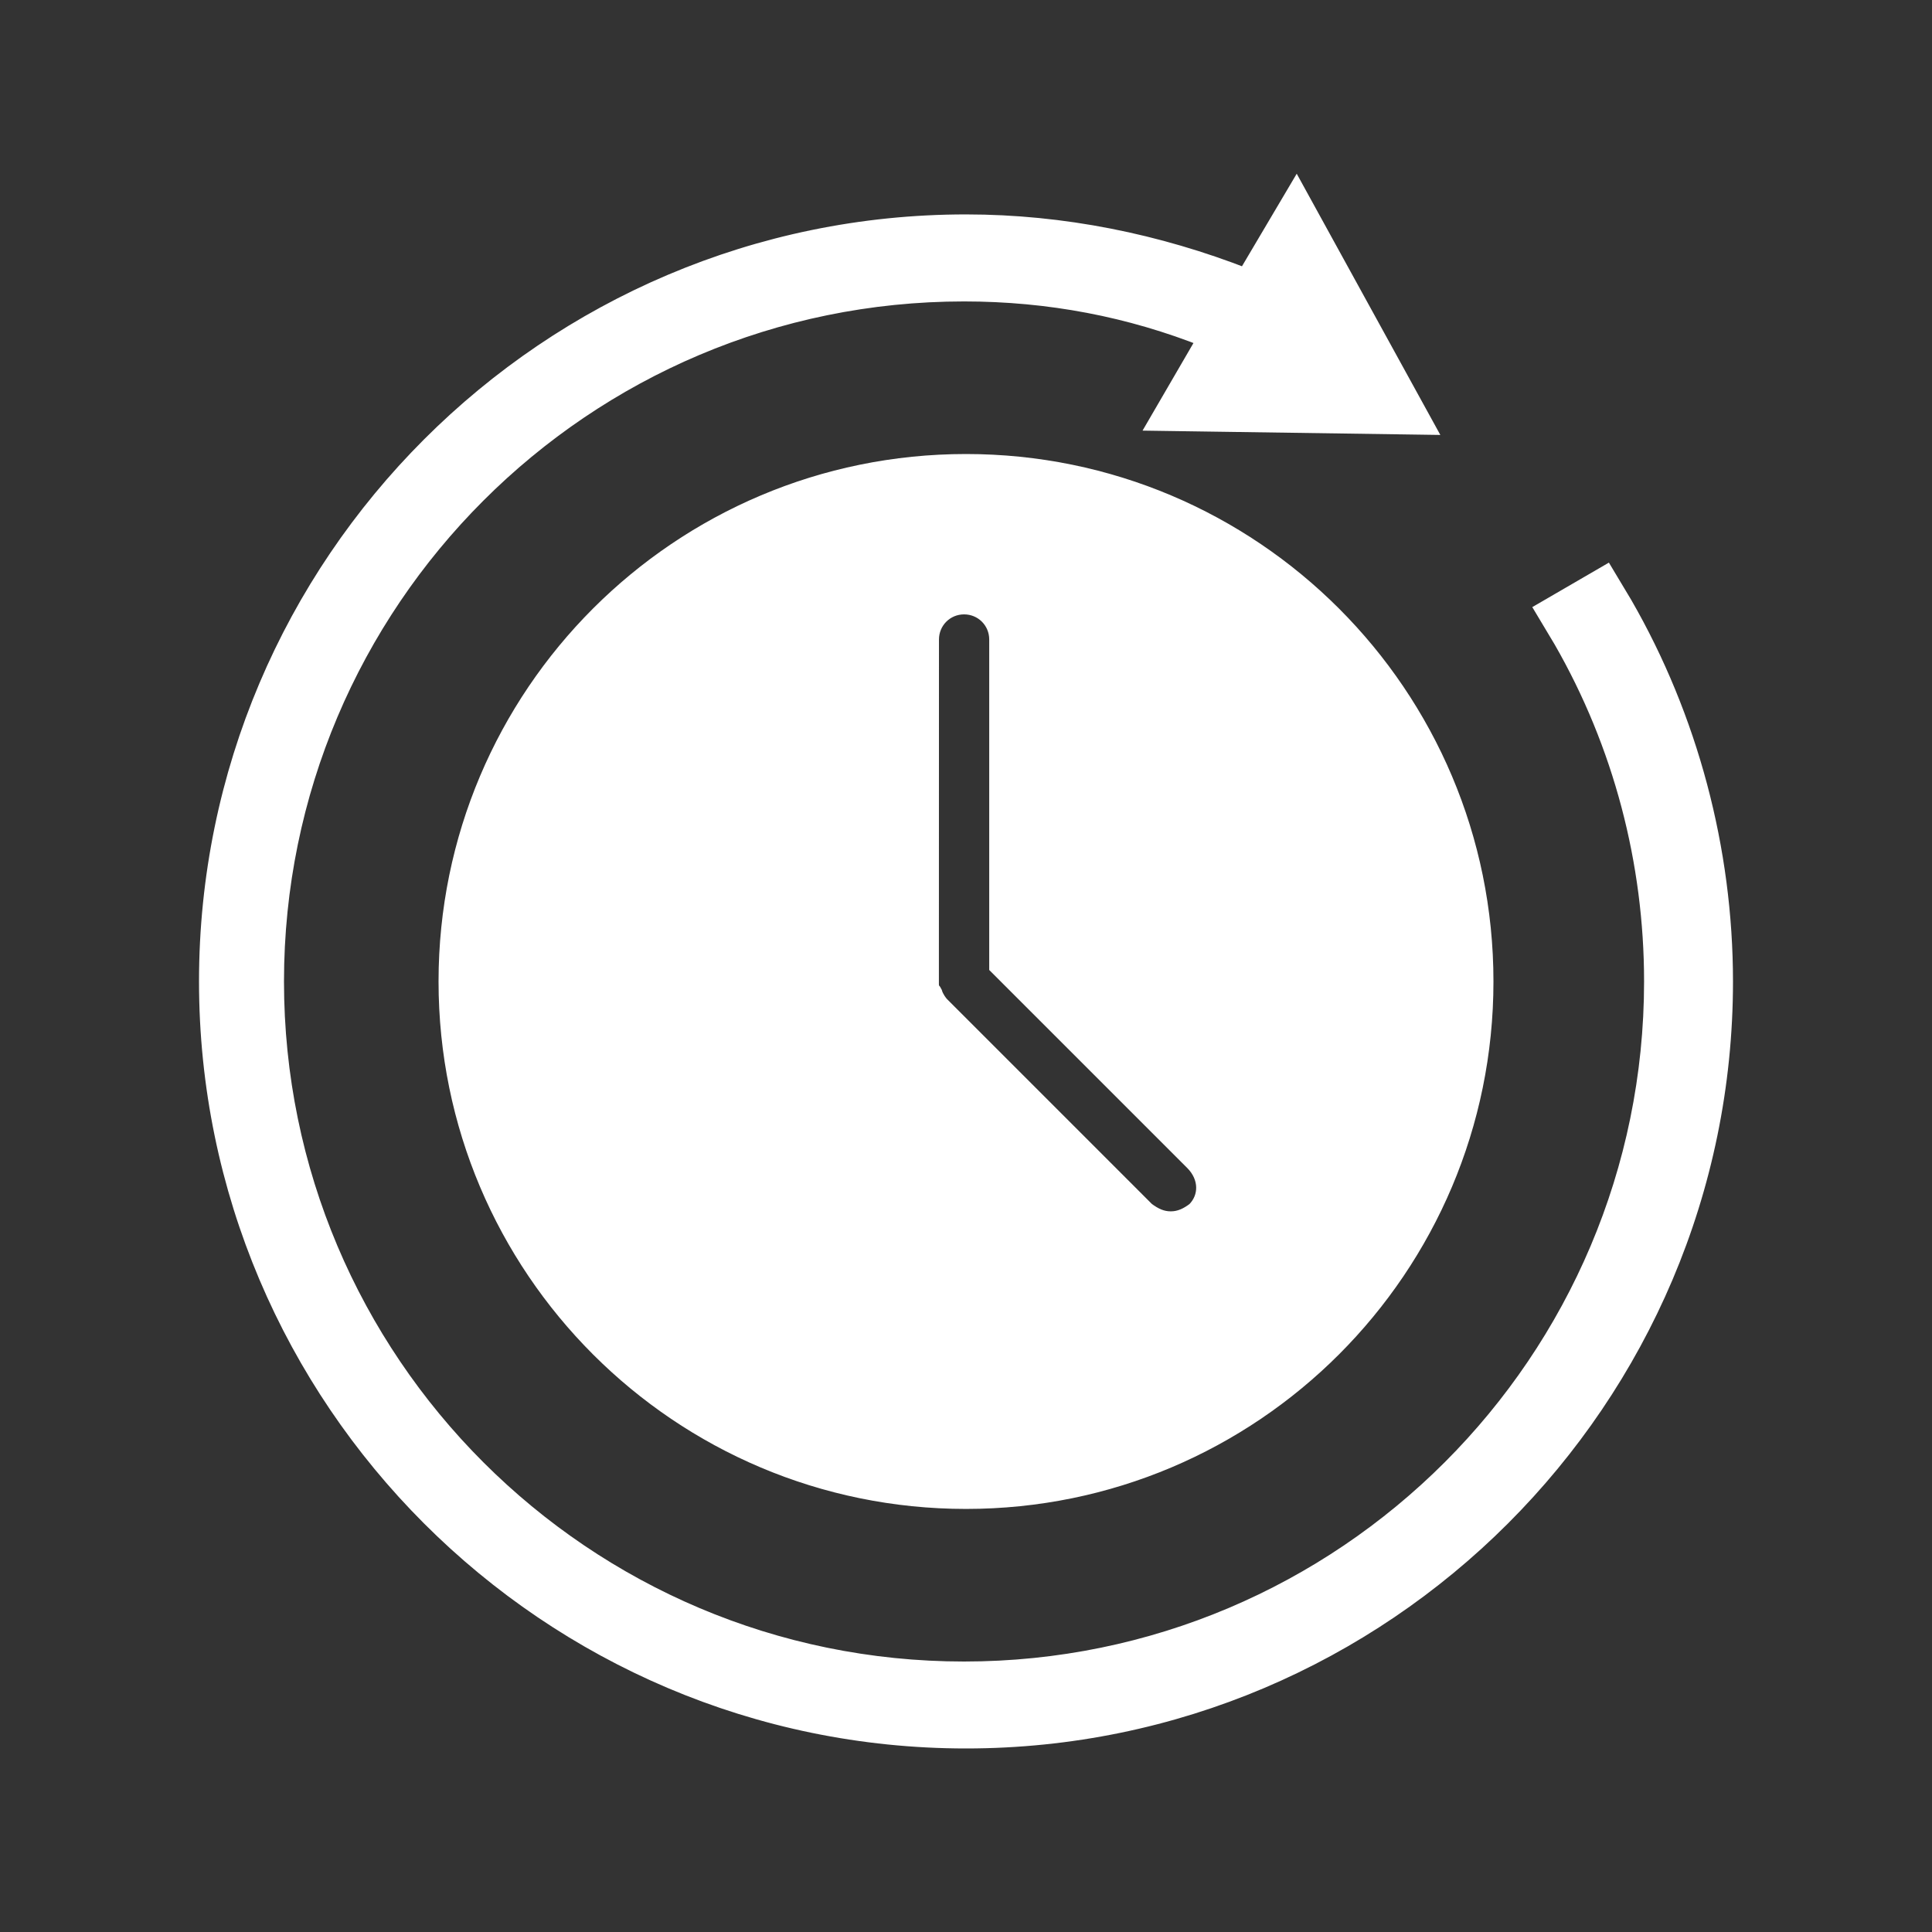
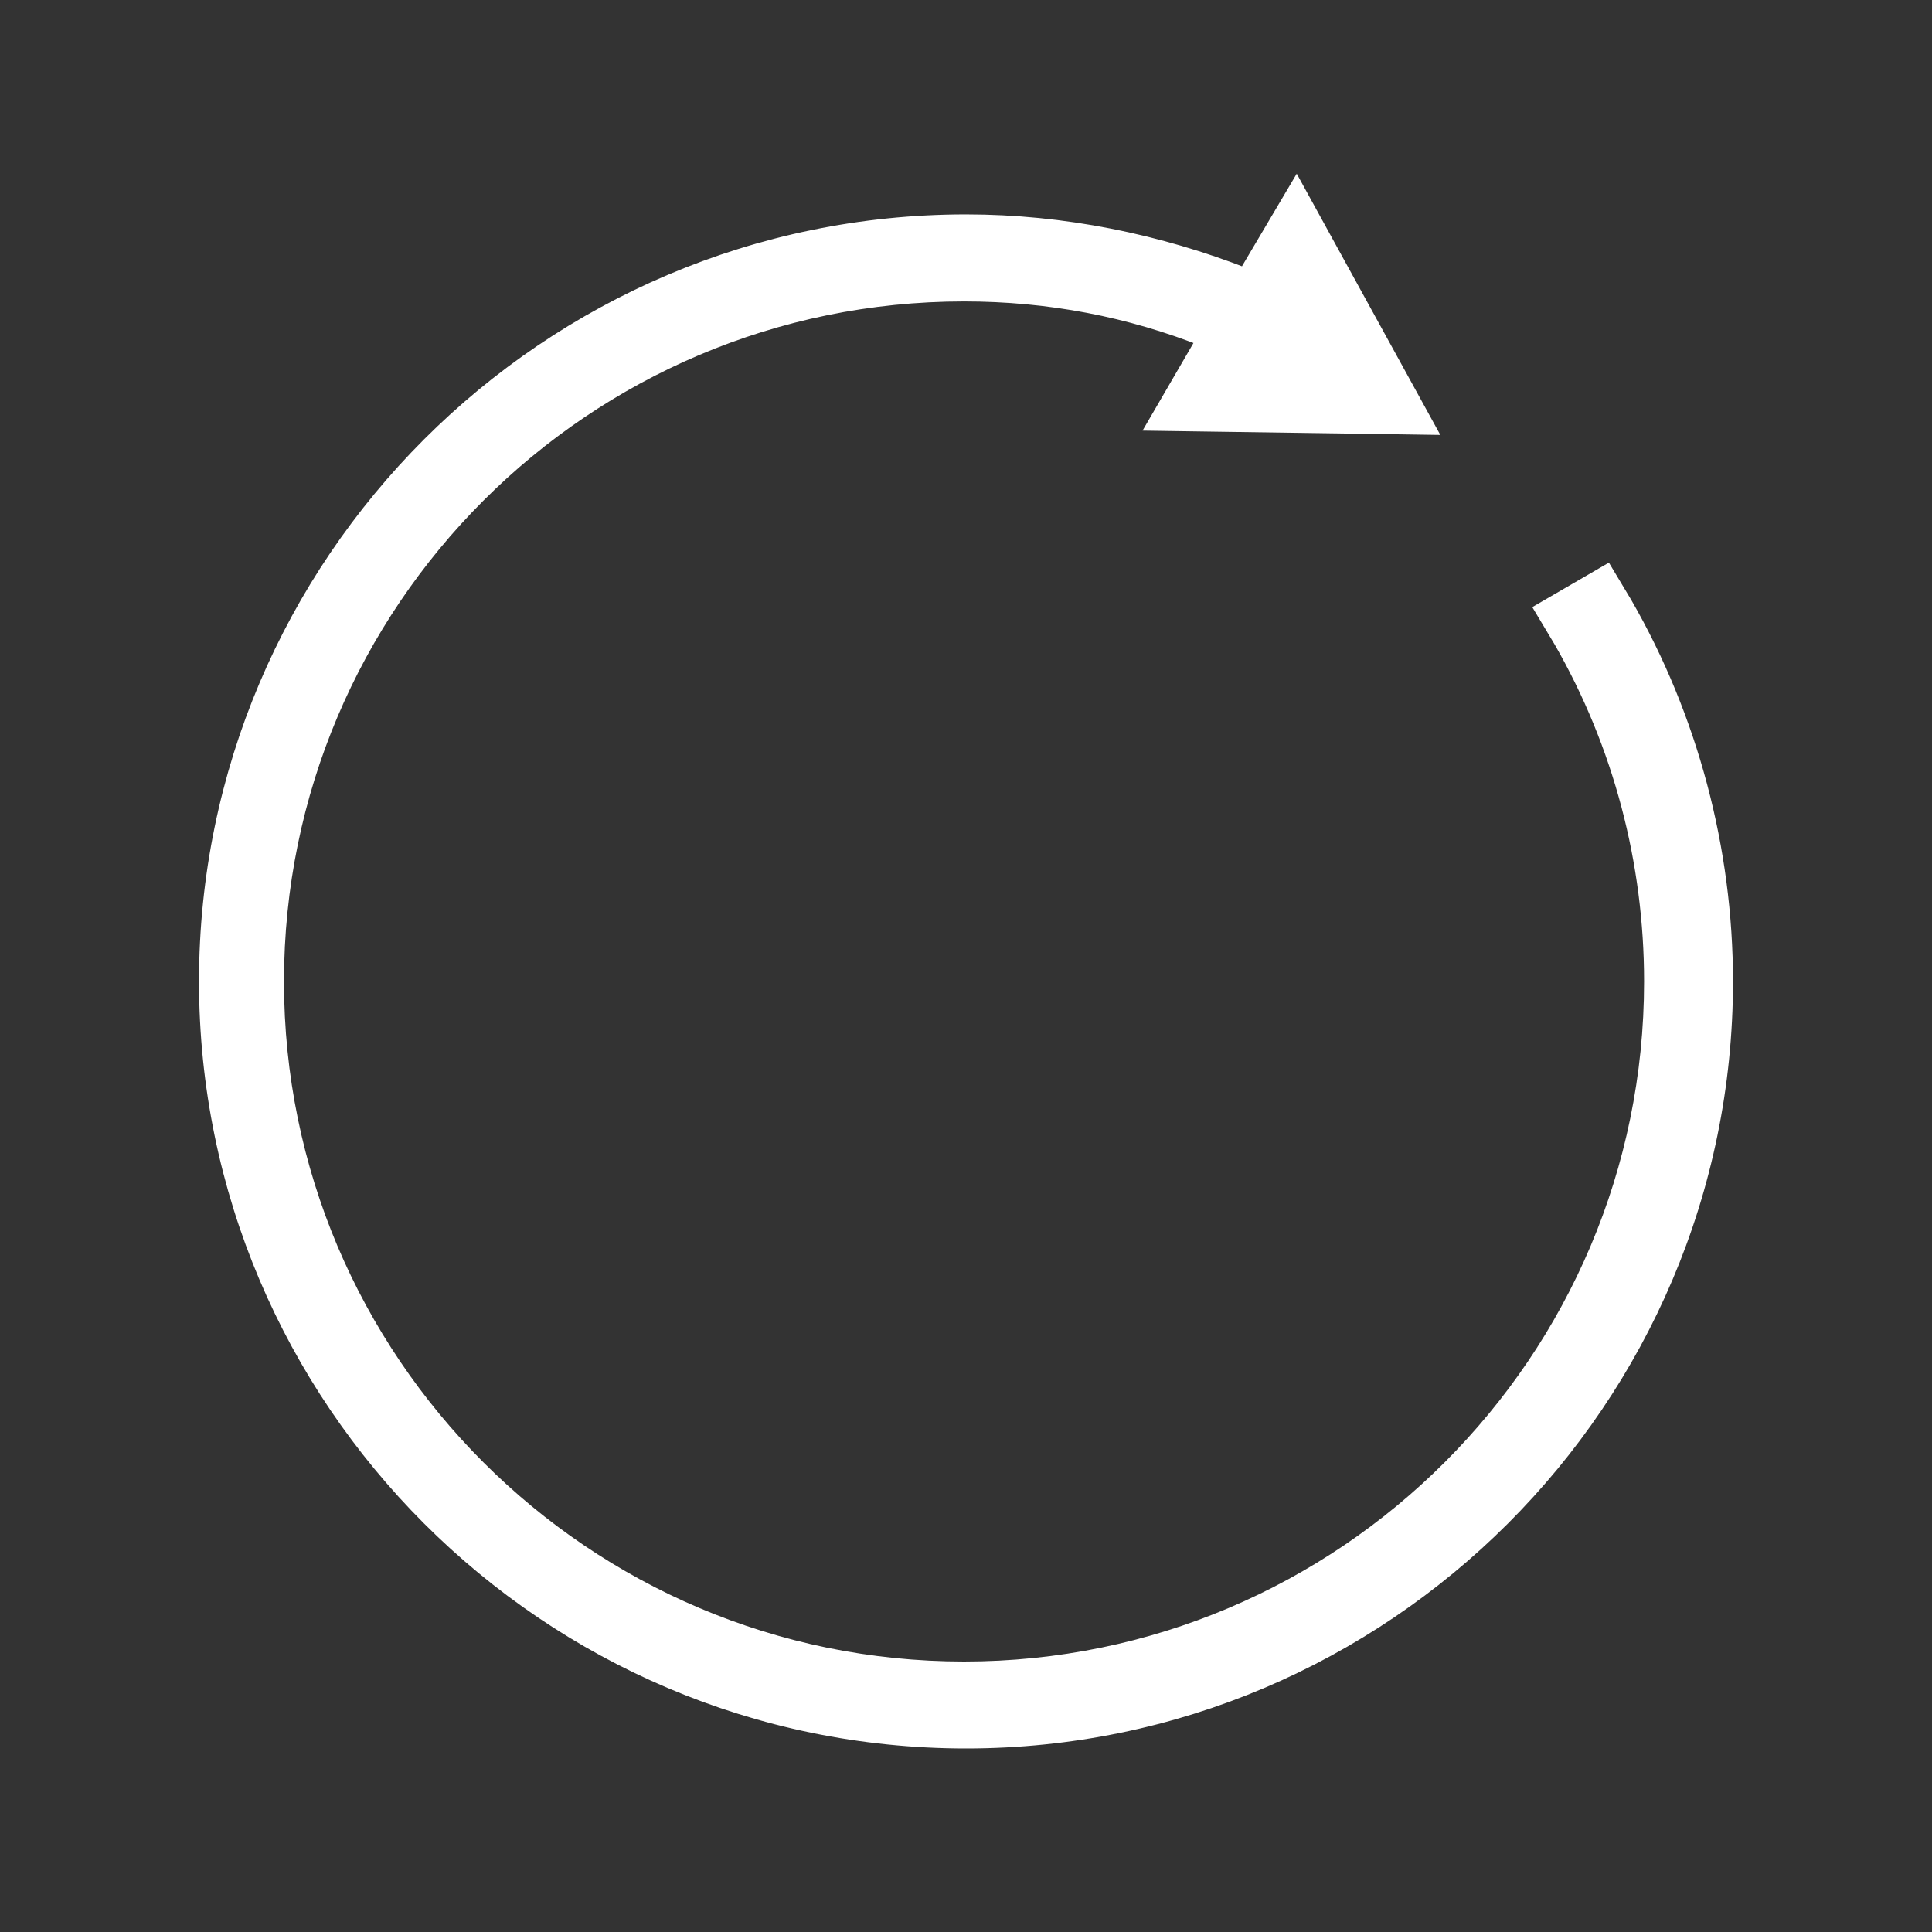
<svg xmlns="http://www.w3.org/2000/svg" viewBox="0 0 100.00 100.00">
  <rect x="0" y="0" width="100.00" height="100.00" fill="#333333" stroke="none" />
  <path fill="#ffffff" stroke="#ffffff" fill-opacity="1" stroke-width="1" stroke-opacity="1" color="rgb(51, 51, 51)" fill-rule="evenodd" id="tSvg20e316b61a" title="Path 4" d="M50 90C71.602 90 89.199 72.398 89.199 50.801C89.199 44 87.398 37.199 84 31.301C83.7 30.801 83.401 30.301 83.101 29.801C82.067 30.401 81.034 31.002 80 31.602C80.299 32.102 80.599 32.602 80.898 33.102C84 38.5 85.597 44.602 85.597 50.801C85.597 70.5 69.597 86.5 49.898 86.5C30.199 86.5 14.199 70.5 14.199 50.801C14.199 31.102 30.199 15.102 49.898 15.102C54.297 15.102 58.5 15.903 62.5 17.5C61.667 18.934 60.834 20.367 60 21.801C64.567 21.867 69.133 21.934 73.699 22C71.5 18 69.301 14 67.102 10C66.234 11.466 65.367 12.932 64.5 14.399C59.898 12.598 55 11.598 50 11.598C28.398 11.598 10.801 29.2 10.801 50.797C10.801 72.399 28.399 90 50 90Z" />
-   <path fill="#ffffff" stroke="#ffffff" fill-opacity="1" stroke-width="1" stroke-opacity="1" color="rgb(51, 51, 51)" fill-rule="evenodd" id="tSvg16bf4277396" title="Path 5" d="M50 24C35.199 24 23.199 36 23.199 50.801C23.199 65.602 35.199 77.602 50 77.602C64.801 77.602 76.801 65.602 76.801 50.801C76.801 36 64.801 24 50 24ZM61.898 62.699C61.5 63 61.097 63.199 60.597 63.199C60.097 63.199 59.699 63 59.296 62.699C55.764 59.166 52.231 55.634 48.698 52.101C48.499 51.902 48.398 51.703 48.3 51.499C48.3 51.398 48.198 51.3 48.198 51.3C48.097 51.199 48.097 50.999 48.097 50.902C48.098 44.968 48.099 39.034 48.101 33.101C48.101 32.101 48.901 31.3 49.901 31.3C50.902 31.3 51.702 32.101 51.702 33.101C51.702 38.733 51.702 44.366 51.702 49.999C55.07 53.366 58.437 56.733 61.804 60.101C62.601 60.898 62.601 61.999 61.898 62.699Z" />
</svg>